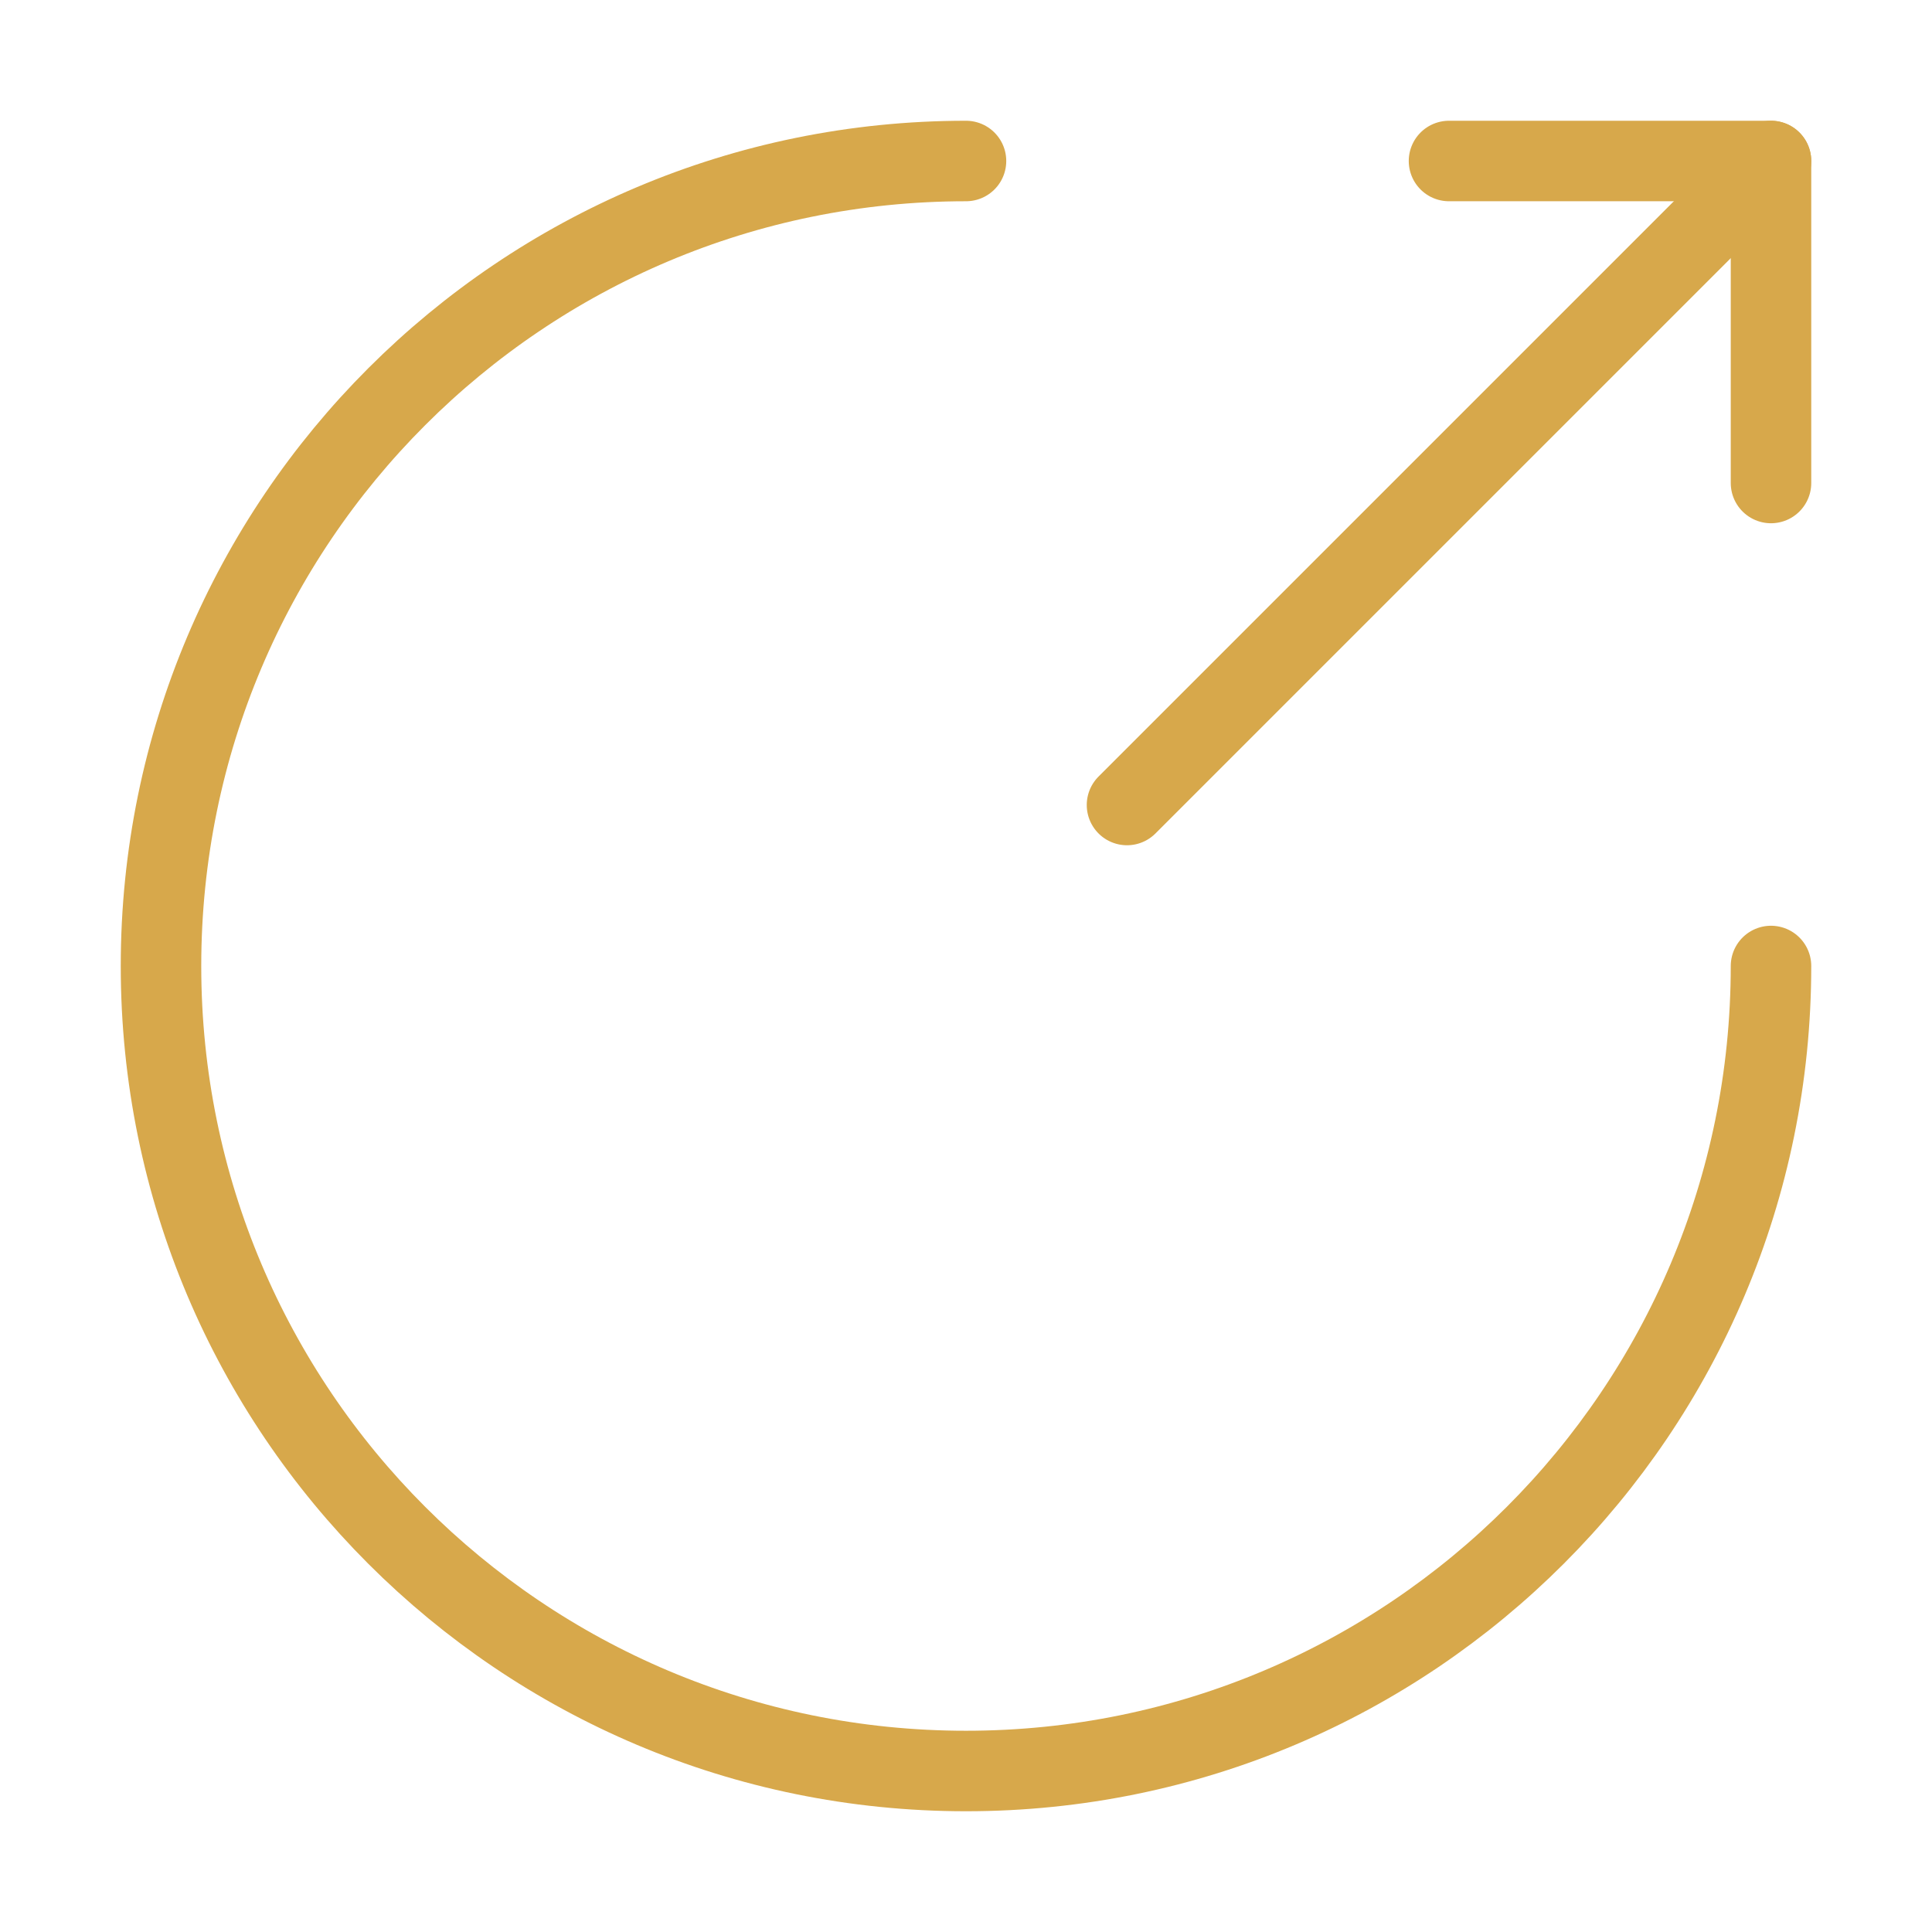
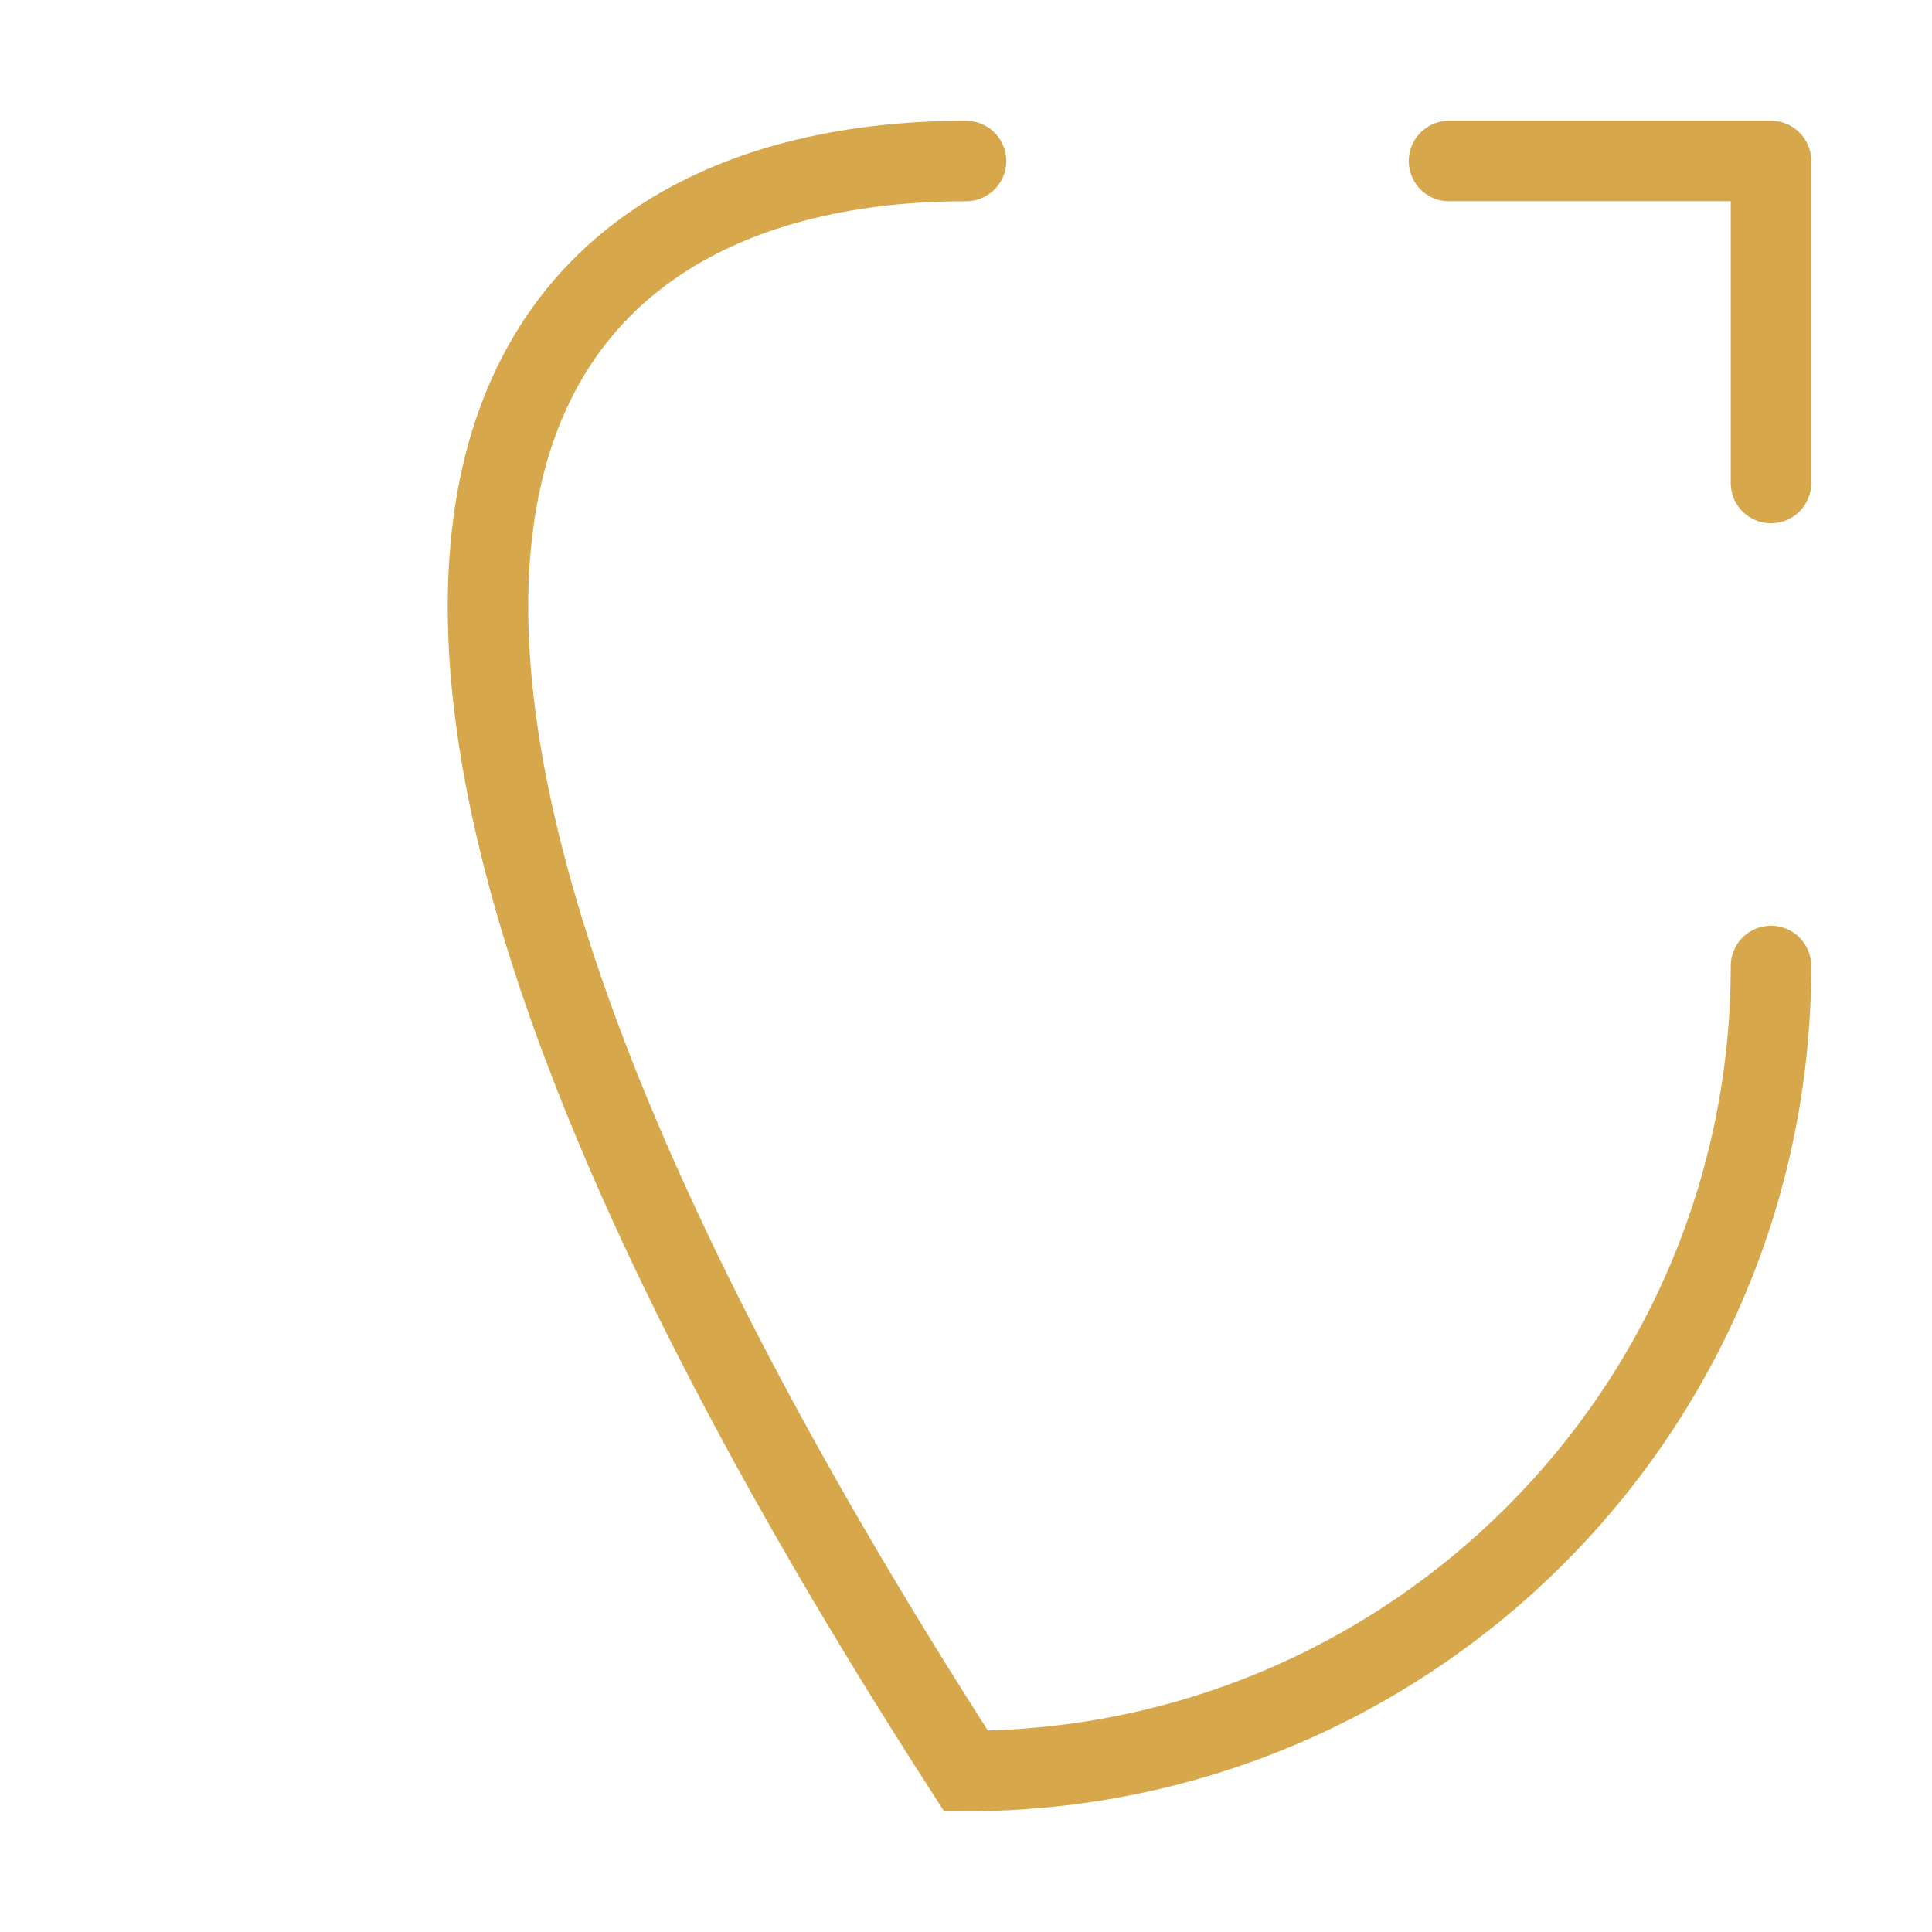
<svg xmlns="http://www.w3.org/2000/svg" width="48" height="48" viewBox="0 0 48 48" fill="none">
-   <path d="M44 24C44 35.05 35.05 44 24 44C12.95 44 4 35.05 4 24C4 12.95 12.95 4 24 4" stroke="#D7A84B" stroke-width="2" stroke-linecap="round" />
+   <path d="M44 24C44 35.05 35.05 44 24 44C4 12.95 12.95 4 24 4" stroke="#D7A84B" stroke-width="2" stroke-linecap="round" />
  <path d="M44 12V4H36" stroke="#D7A84B" stroke-width="2" stroke-linecap="round" stroke-linejoin="round" />
-   <path d="M28 20L44 4" stroke="#D7A84B" stroke-width="2" stroke-linecap="round" />
</svg>